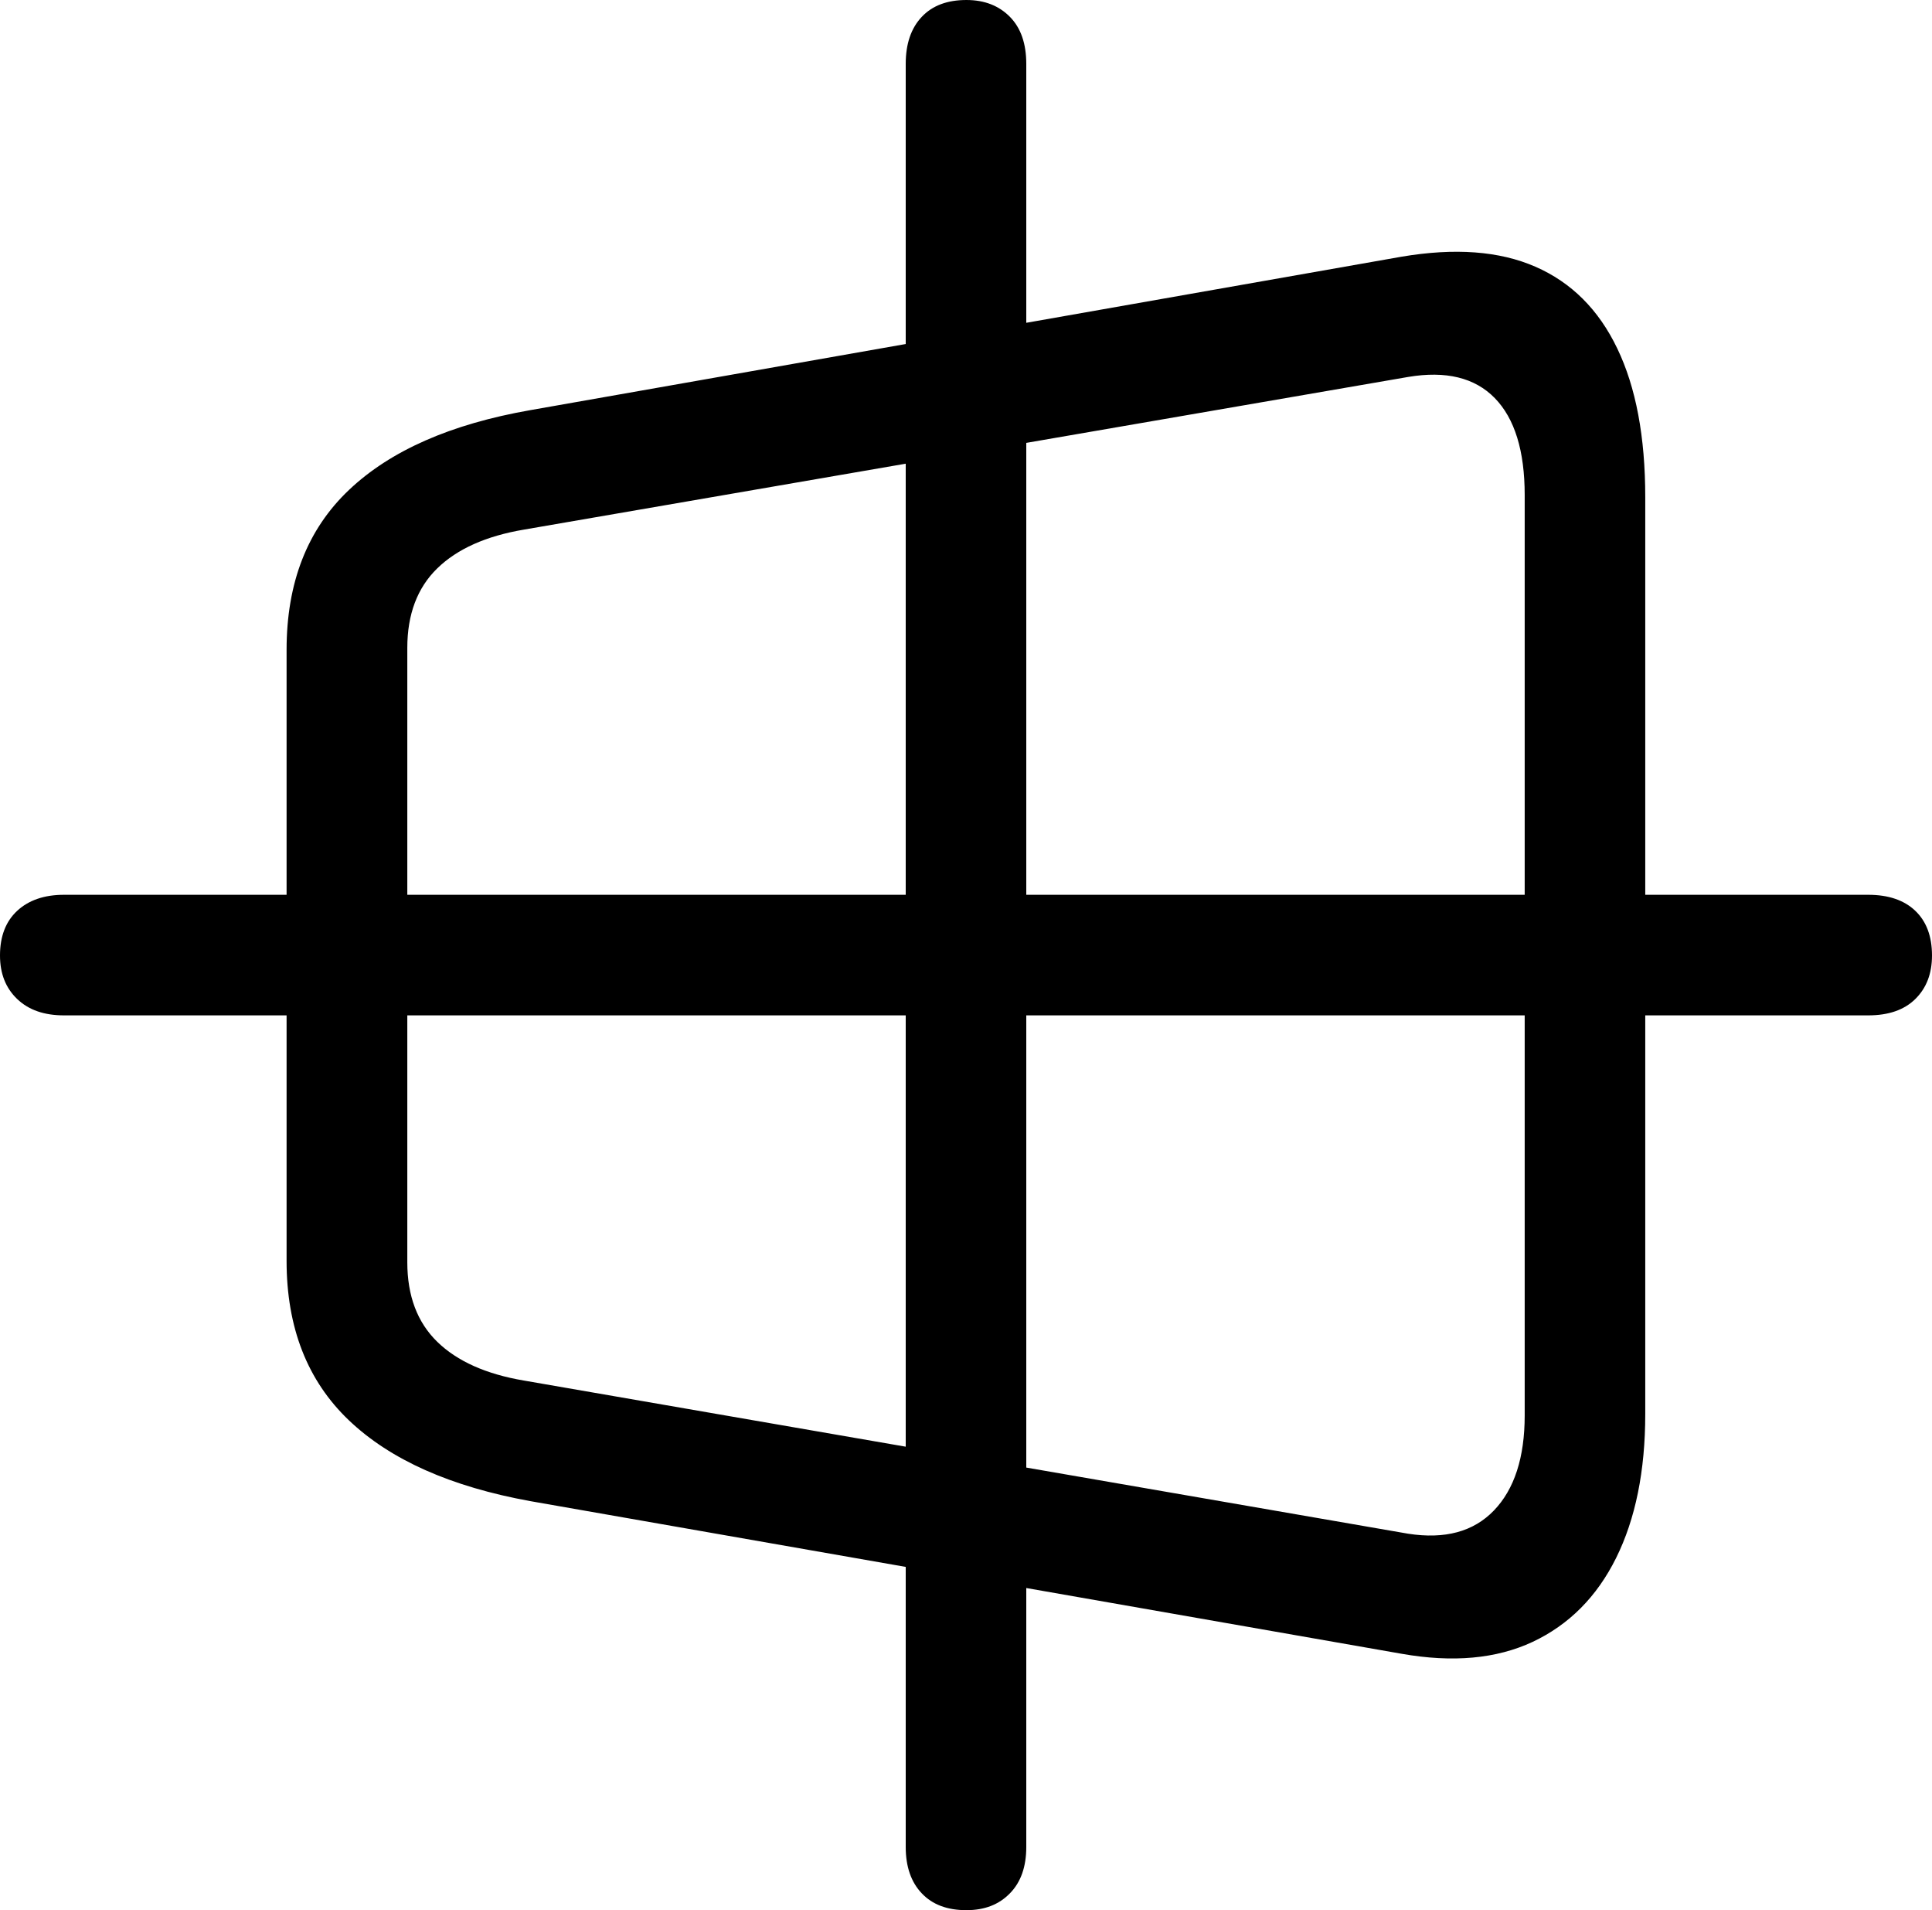
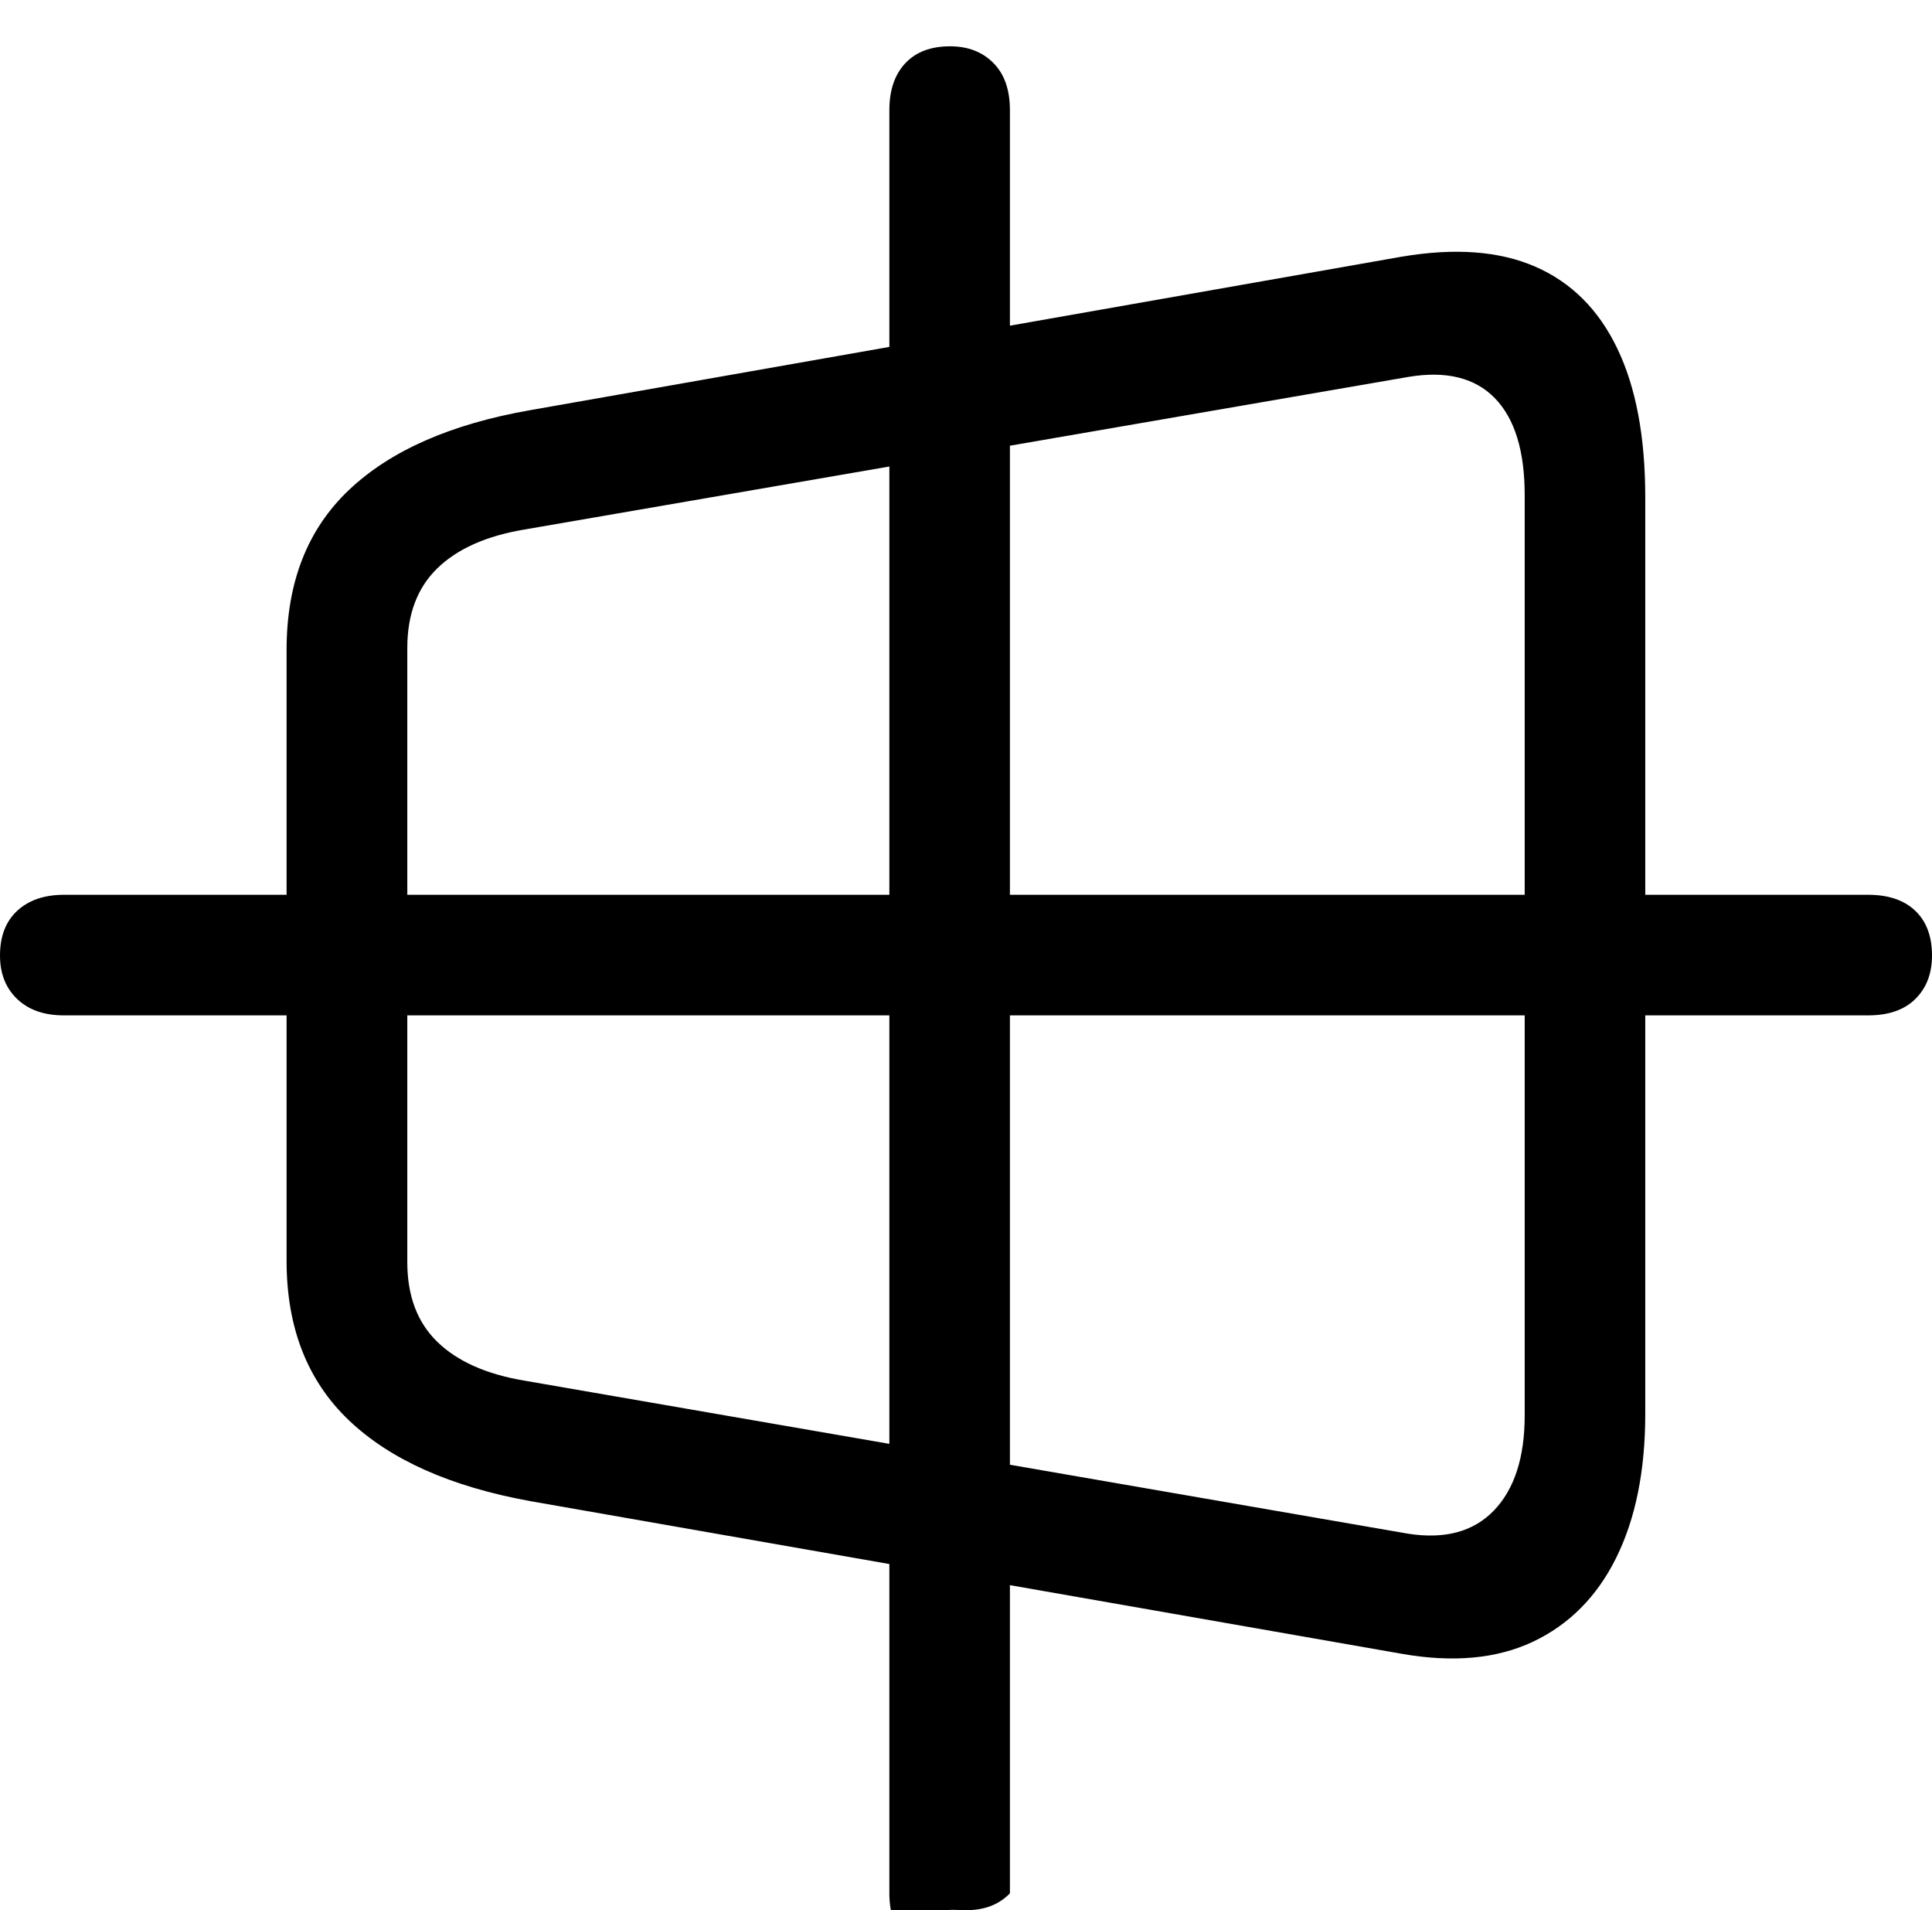
<svg xmlns="http://www.w3.org/2000/svg" version="1.1" id="Layer_1" x="0px" y="0px" viewBox="0 0 118.11 116.75" style="enable-background:new 0 0 118.11 116.75;" xml:space="preserve">
  <g id="Symbols">
    <g id="Regular-M" transform="matrix(1 0 0 1 1378.34 1126)">
-       <path d="M-1345.92-1034.25l53.27,9.33c3.12,0.55,5.79,0.31,8.01-0.73c2.21-1.04,3.92-2.75,5.1-5.13s1.78-5.31,1.78-8.79v-56.05    c0-3.68-0.57-6.71-1.71-9.08c-1.14-2.38-2.81-4.04-5.01-5c-2.2-0.96-4.92-1.16-8.18-0.61l-53.27,9.38    c-4.85,0.85-8.54,2.47-11.08,4.88c-2.54,2.41-3.81,5.66-3.81,9.77v37.35c0,4.07,1.27,7.32,3.81,9.74    S-1350.77-1035.13-1345.92-1034.25z M-1346.31-1041.62c-2.31-0.39-4.08-1.18-5.3-2.37c-1.22-1.19-1.83-2.81-1.83-4.86v-37.55    c0-2.05,0.61-3.67,1.83-4.86s2.99-1.98,5.3-2.37l54.05-9.33c2.31-0.39,4.08,0.04,5.3,1.29c1.22,1.25,1.83,3.23,1.83,5.93v56.25    c0,2.57-0.63,4.51-1.88,5.81c-1.25,1.3-3,1.77-5.25,1.42L-1346.31-1041.62z M-1319.26-1009.25c1.11,0,1.99-0.34,2.66-1.03    c0.67-0.68,1-1.63,1-2.83v-108.98c0-1.24-0.33-2.2-1-2.88c-0.67-0.68-1.55-1.03-2.66-1.03c-1.17,0-2.08,0.34-2.73,1.03    s-0.98,1.64-0.98,2.88v108.98c0,1.2,0.33,2.15,0.98,2.83C-1321.34-1009.59-1320.43-1009.25-1319.26-1009.25z M-1374.43-1063.94    h110.3c1.24,0,2.2-0.33,2.88-1c0.68-0.67,1.02-1.55,1.02-2.66c0-1.17-0.34-2.08-1.02-2.73c-0.68-0.65-1.64-0.98-2.88-0.98h-110.3    c-1.2,0-2.16,0.33-2.86,0.98s-1.05,1.56-1.05,2.73c0,1.11,0.35,1.99,1.05,2.66C-1376.59-1064.27-1375.64-1063.94-1374.43-1063.94z    " />
+       <path d="M-1345.92-1034.25l53.27,9.33c3.12,0.55,5.79,0.31,8.01-0.73c2.21-1.04,3.92-2.75,5.1-5.13s1.78-5.31,1.78-8.79v-56.05    c0-3.68-0.57-6.71-1.71-9.08c-1.14-2.38-2.81-4.04-5.01-5c-2.2-0.96-4.92-1.16-8.18-0.61l-53.27,9.38    c-4.85,0.85-8.54,2.47-11.08,4.88c-2.54,2.41-3.81,5.66-3.81,9.77v37.35c0,4.07,1.27,7.32,3.81,9.74    S-1350.77-1035.13-1345.92-1034.25z M-1346.31-1041.62c-2.31-0.39-4.08-1.18-5.3-2.37c-1.22-1.19-1.83-2.81-1.83-4.86v-37.55    c0-2.05,0.61-3.67,1.83-4.86s2.99-1.98,5.3-2.37l54.05-9.33c2.31-0.39,4.08,0.04,5.3,1.29c1.22,1.25,1.83,3.23,1.83,5.93v56.25    c0,2.57-0.63,4.51-1.88,5.81c-1.25,1.3-3,1.77-5.25,1.42L-1346.31-1041.62z M-1319.26-1009.25c1.11,0,1.99-0.34,2.66-1.03    v-108.98c0-1.24-0.33-2.2-1-2.88c-0.67-0.68-1.55-1.03-2.66-1.03c-1.17,0-2.08,0.34-2.73,1.03    s-0.98,1.64-0.98,2.88v108.98c0,1.2,0.33,2.15,0.98,2.83C-1321.34-1009.59-1320.43-1009.25-1319.26-1009.25z M-1374.43-1063.94    h110.3c1.24,0,2.2-0.33,2.88-1c0.68-0.67,1.02-1.55,1.02-2.66c0-1.17-0.34-2.08-1.02-2.73c-0.68-0.65-1.64-0.98-2.88-0.98h-110.3    c-1.2,0-2.16,0.33-2.86,0.98s-1.05,1.56-1.05,2.73c0,1.11,0.35,1.99,1.05,2.66C-1376.59-1064.27-1375.64-1063.94-1374.43-1063.94z    " />
    </g>
  </g>
</svg>